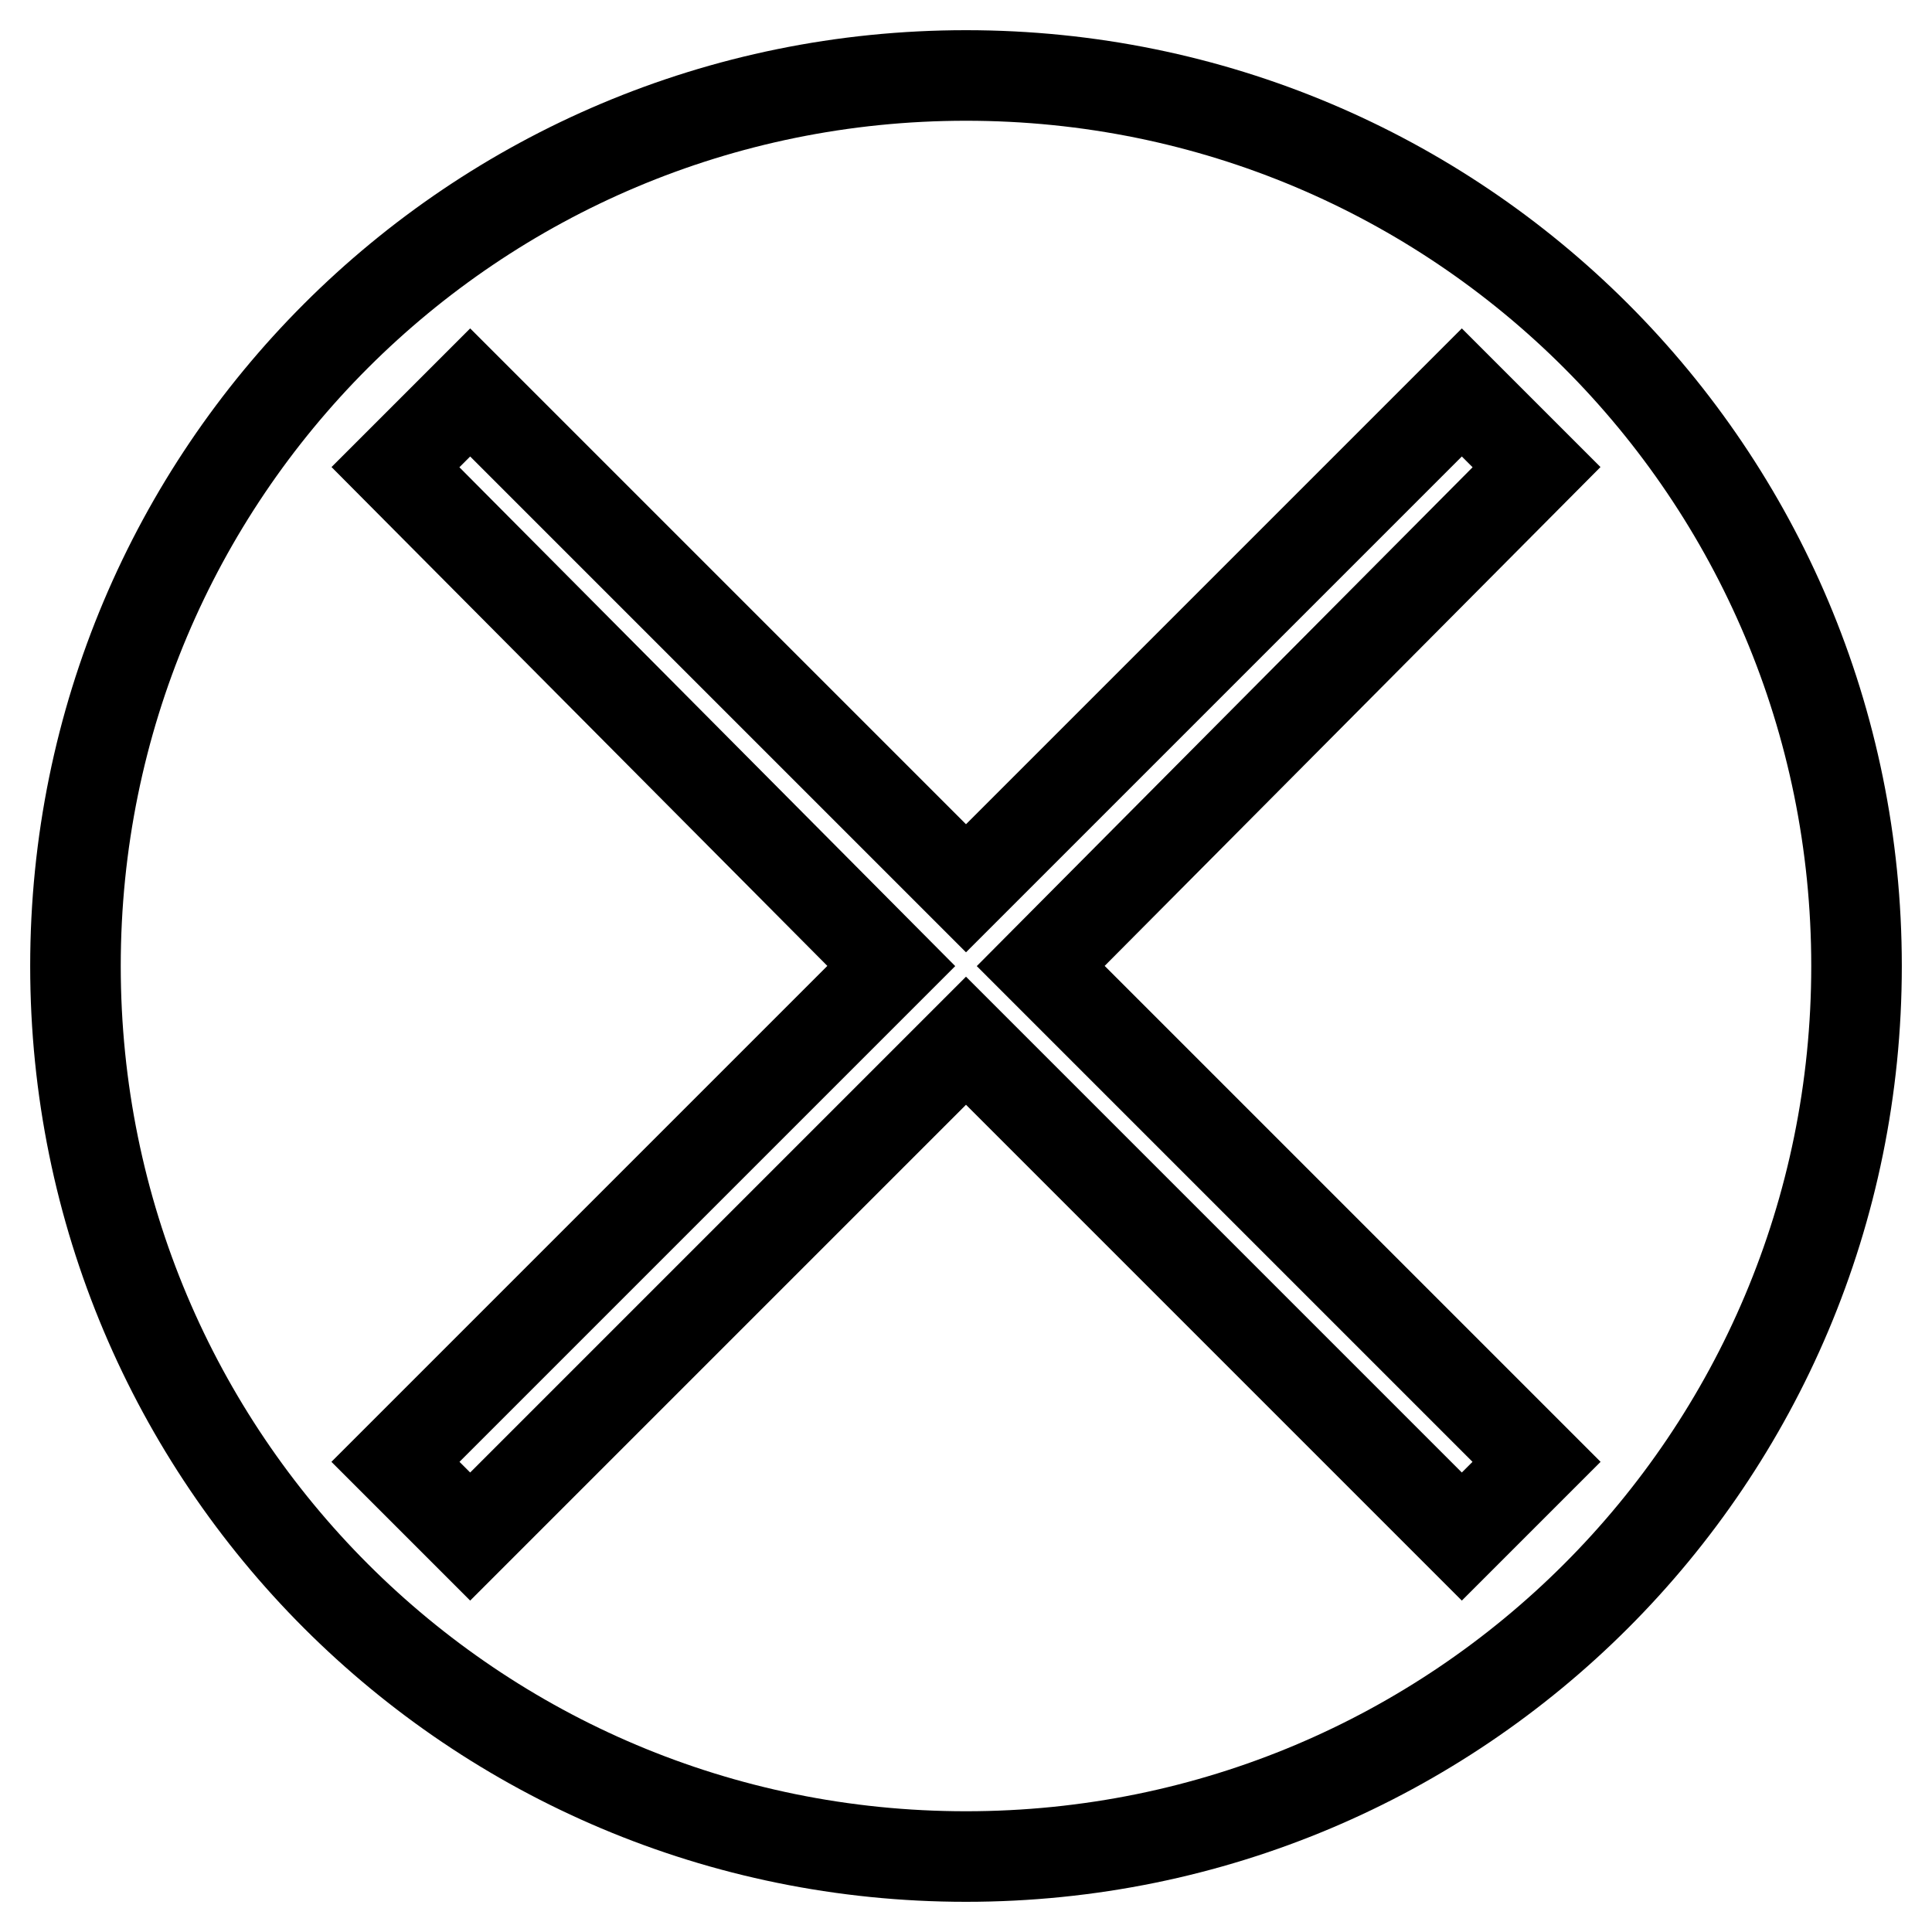
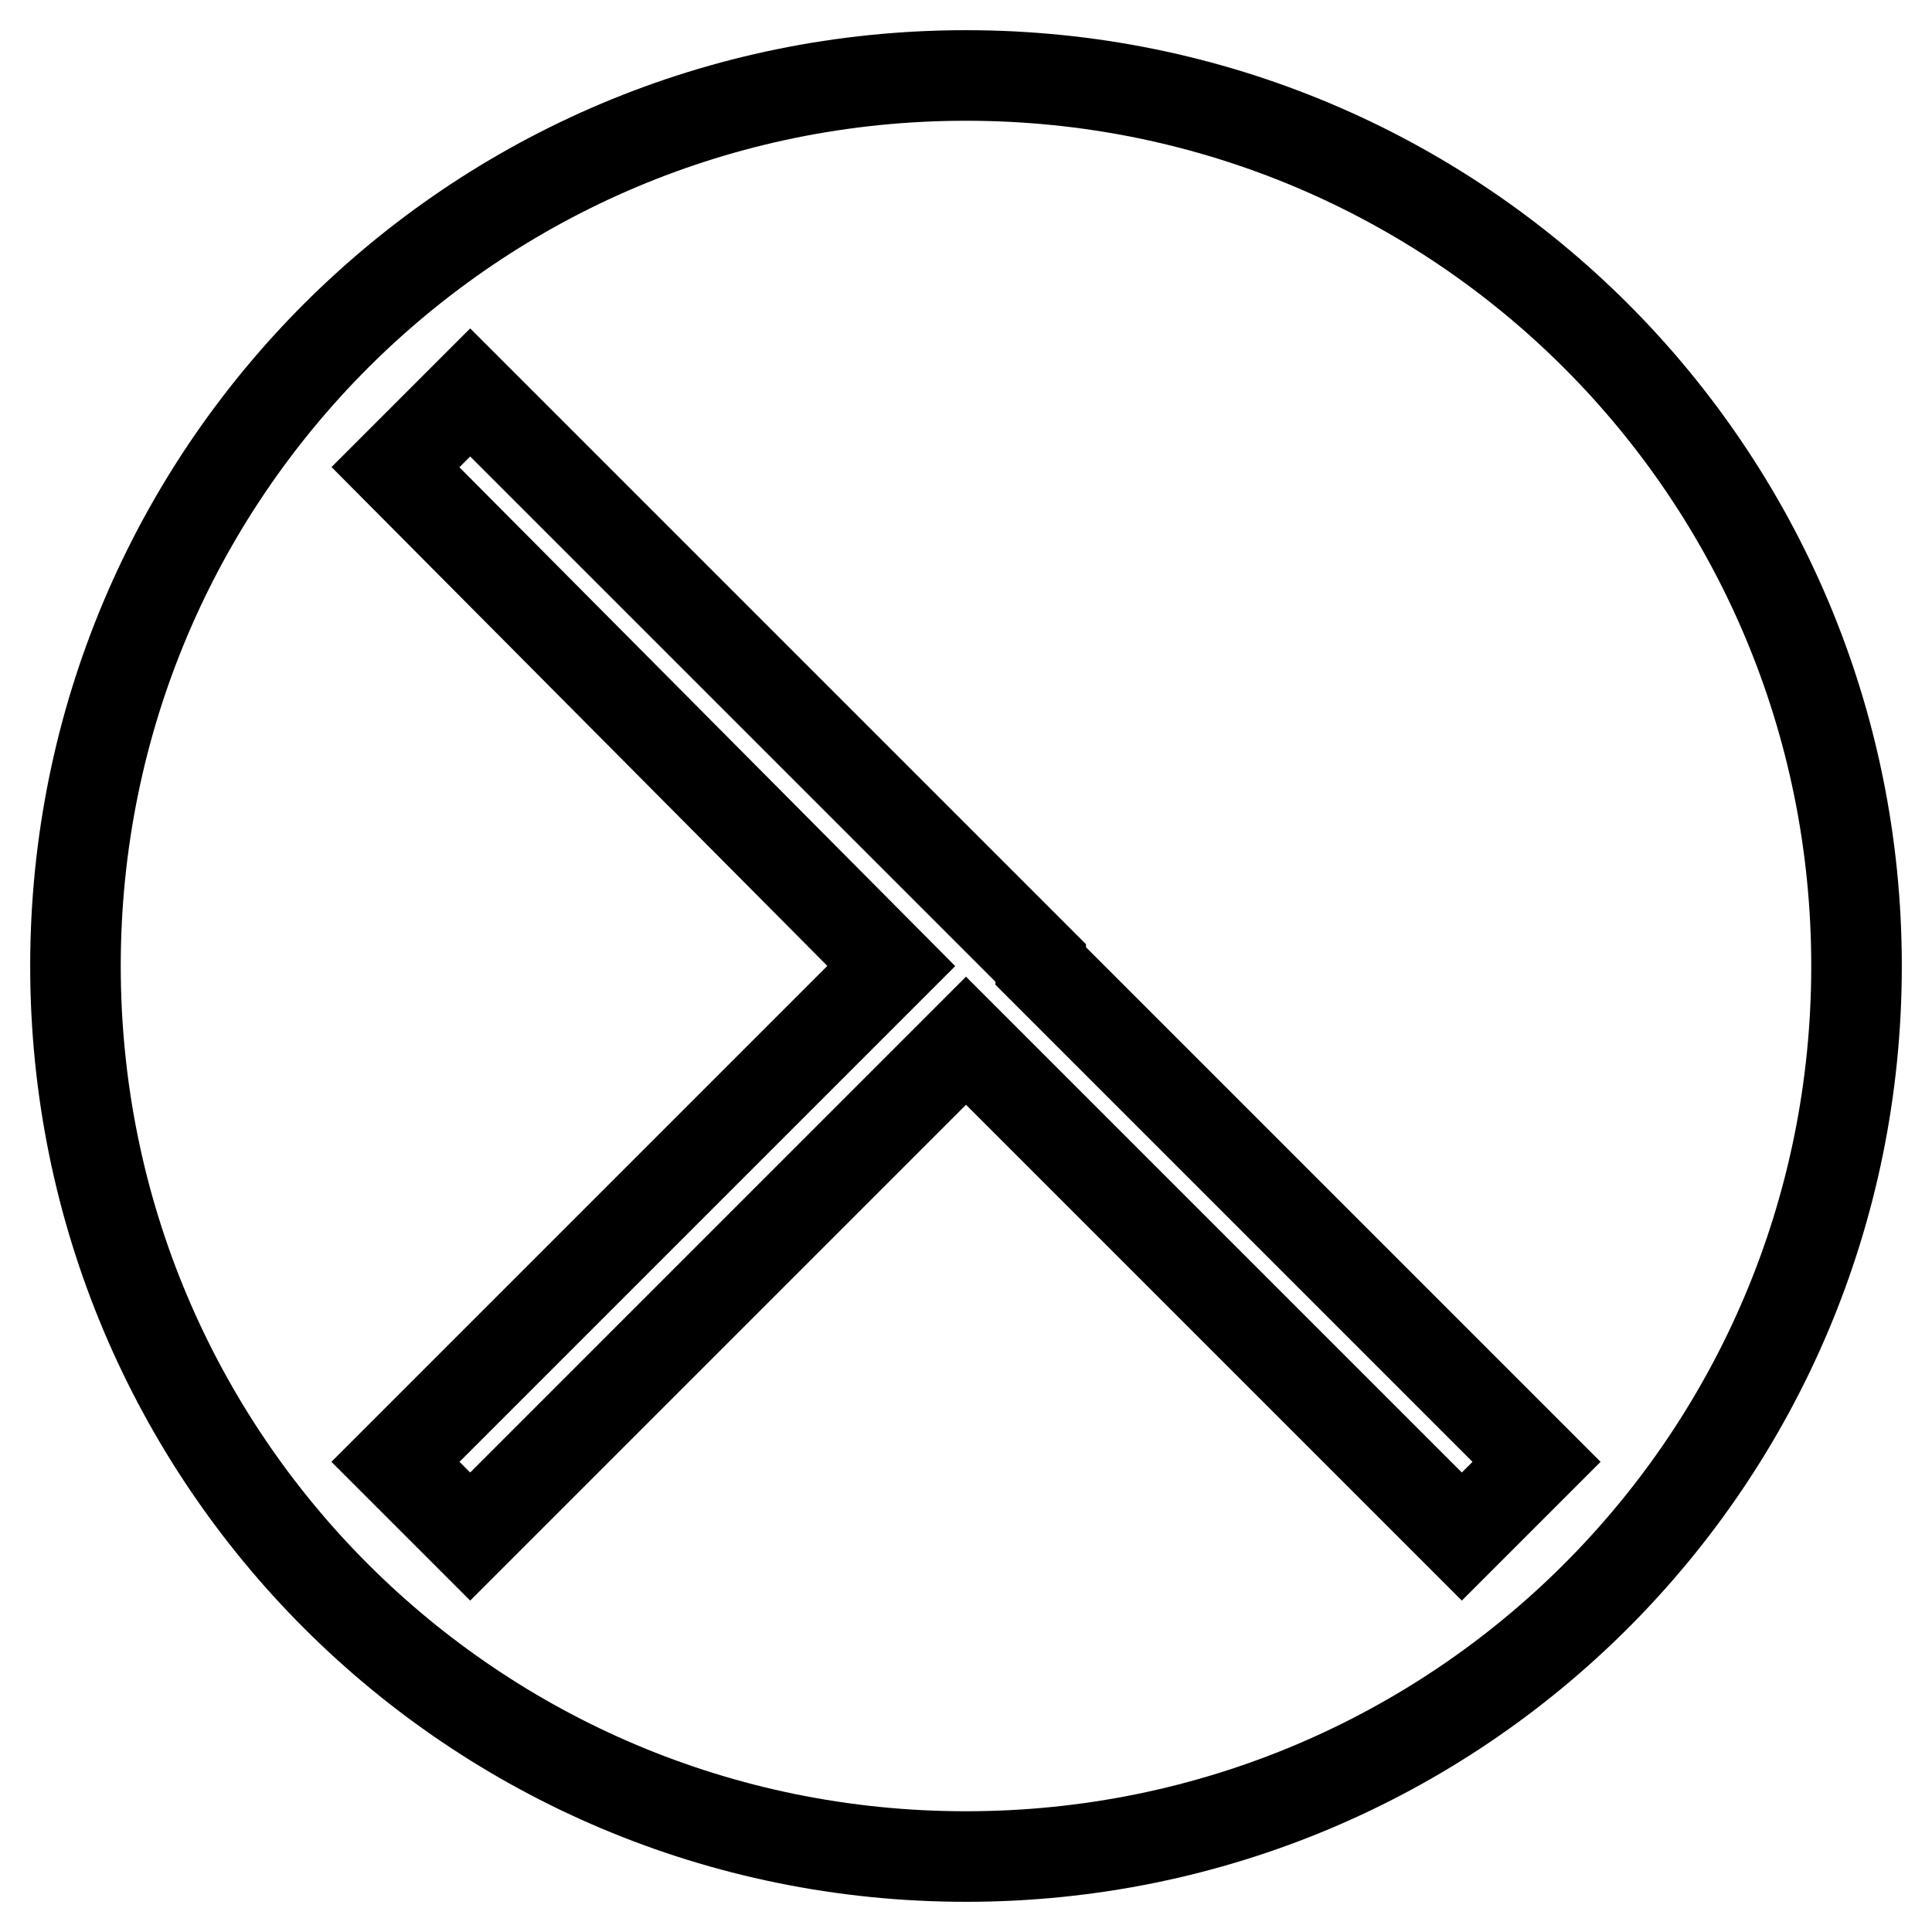
<svg xmlns="http://www.w3.org/2000/svg" version="1.1" x="0px" y="0px" viewBox="0 0 256 256" enable-background="new 0 0 256 256" xml:space="preserve">
  <g>
-     <path stroke-width="12" fill-opacity="0" stroke="#000000" d="M128,10C62.7,10,10,62.7,10,128s52.7,118,118,118s118-52.7,118-118S193.3,10,128,10z M203.6,193.7l-9.9,9.9 L128,137.9l-65.7,65.7l-9.9-9.9l65.7-65.7L52.4,61.9l9.9-9.9l65.7,65.7l65.7-65.7l9.9,9.9L137.9,128L203.6,193.7z" />
+     <path stroke-width="12" fill-opacity="0" stroke="#000000" d="M128,10C62.7,10,10,62.7,10,128s52.7,118,118,118s118-52.7,118-118S193.3,10,128,10z M203.6,193.7l-9.9,9.9 L128,137.9l-65.7,65.7l-9.9-9.9l65.7-65.7L52.4,61.9l9.9-9.9l65.7,65.7l9.9,9.9L137.9,128L203.6,193.7z" />
  </g>
</svg>